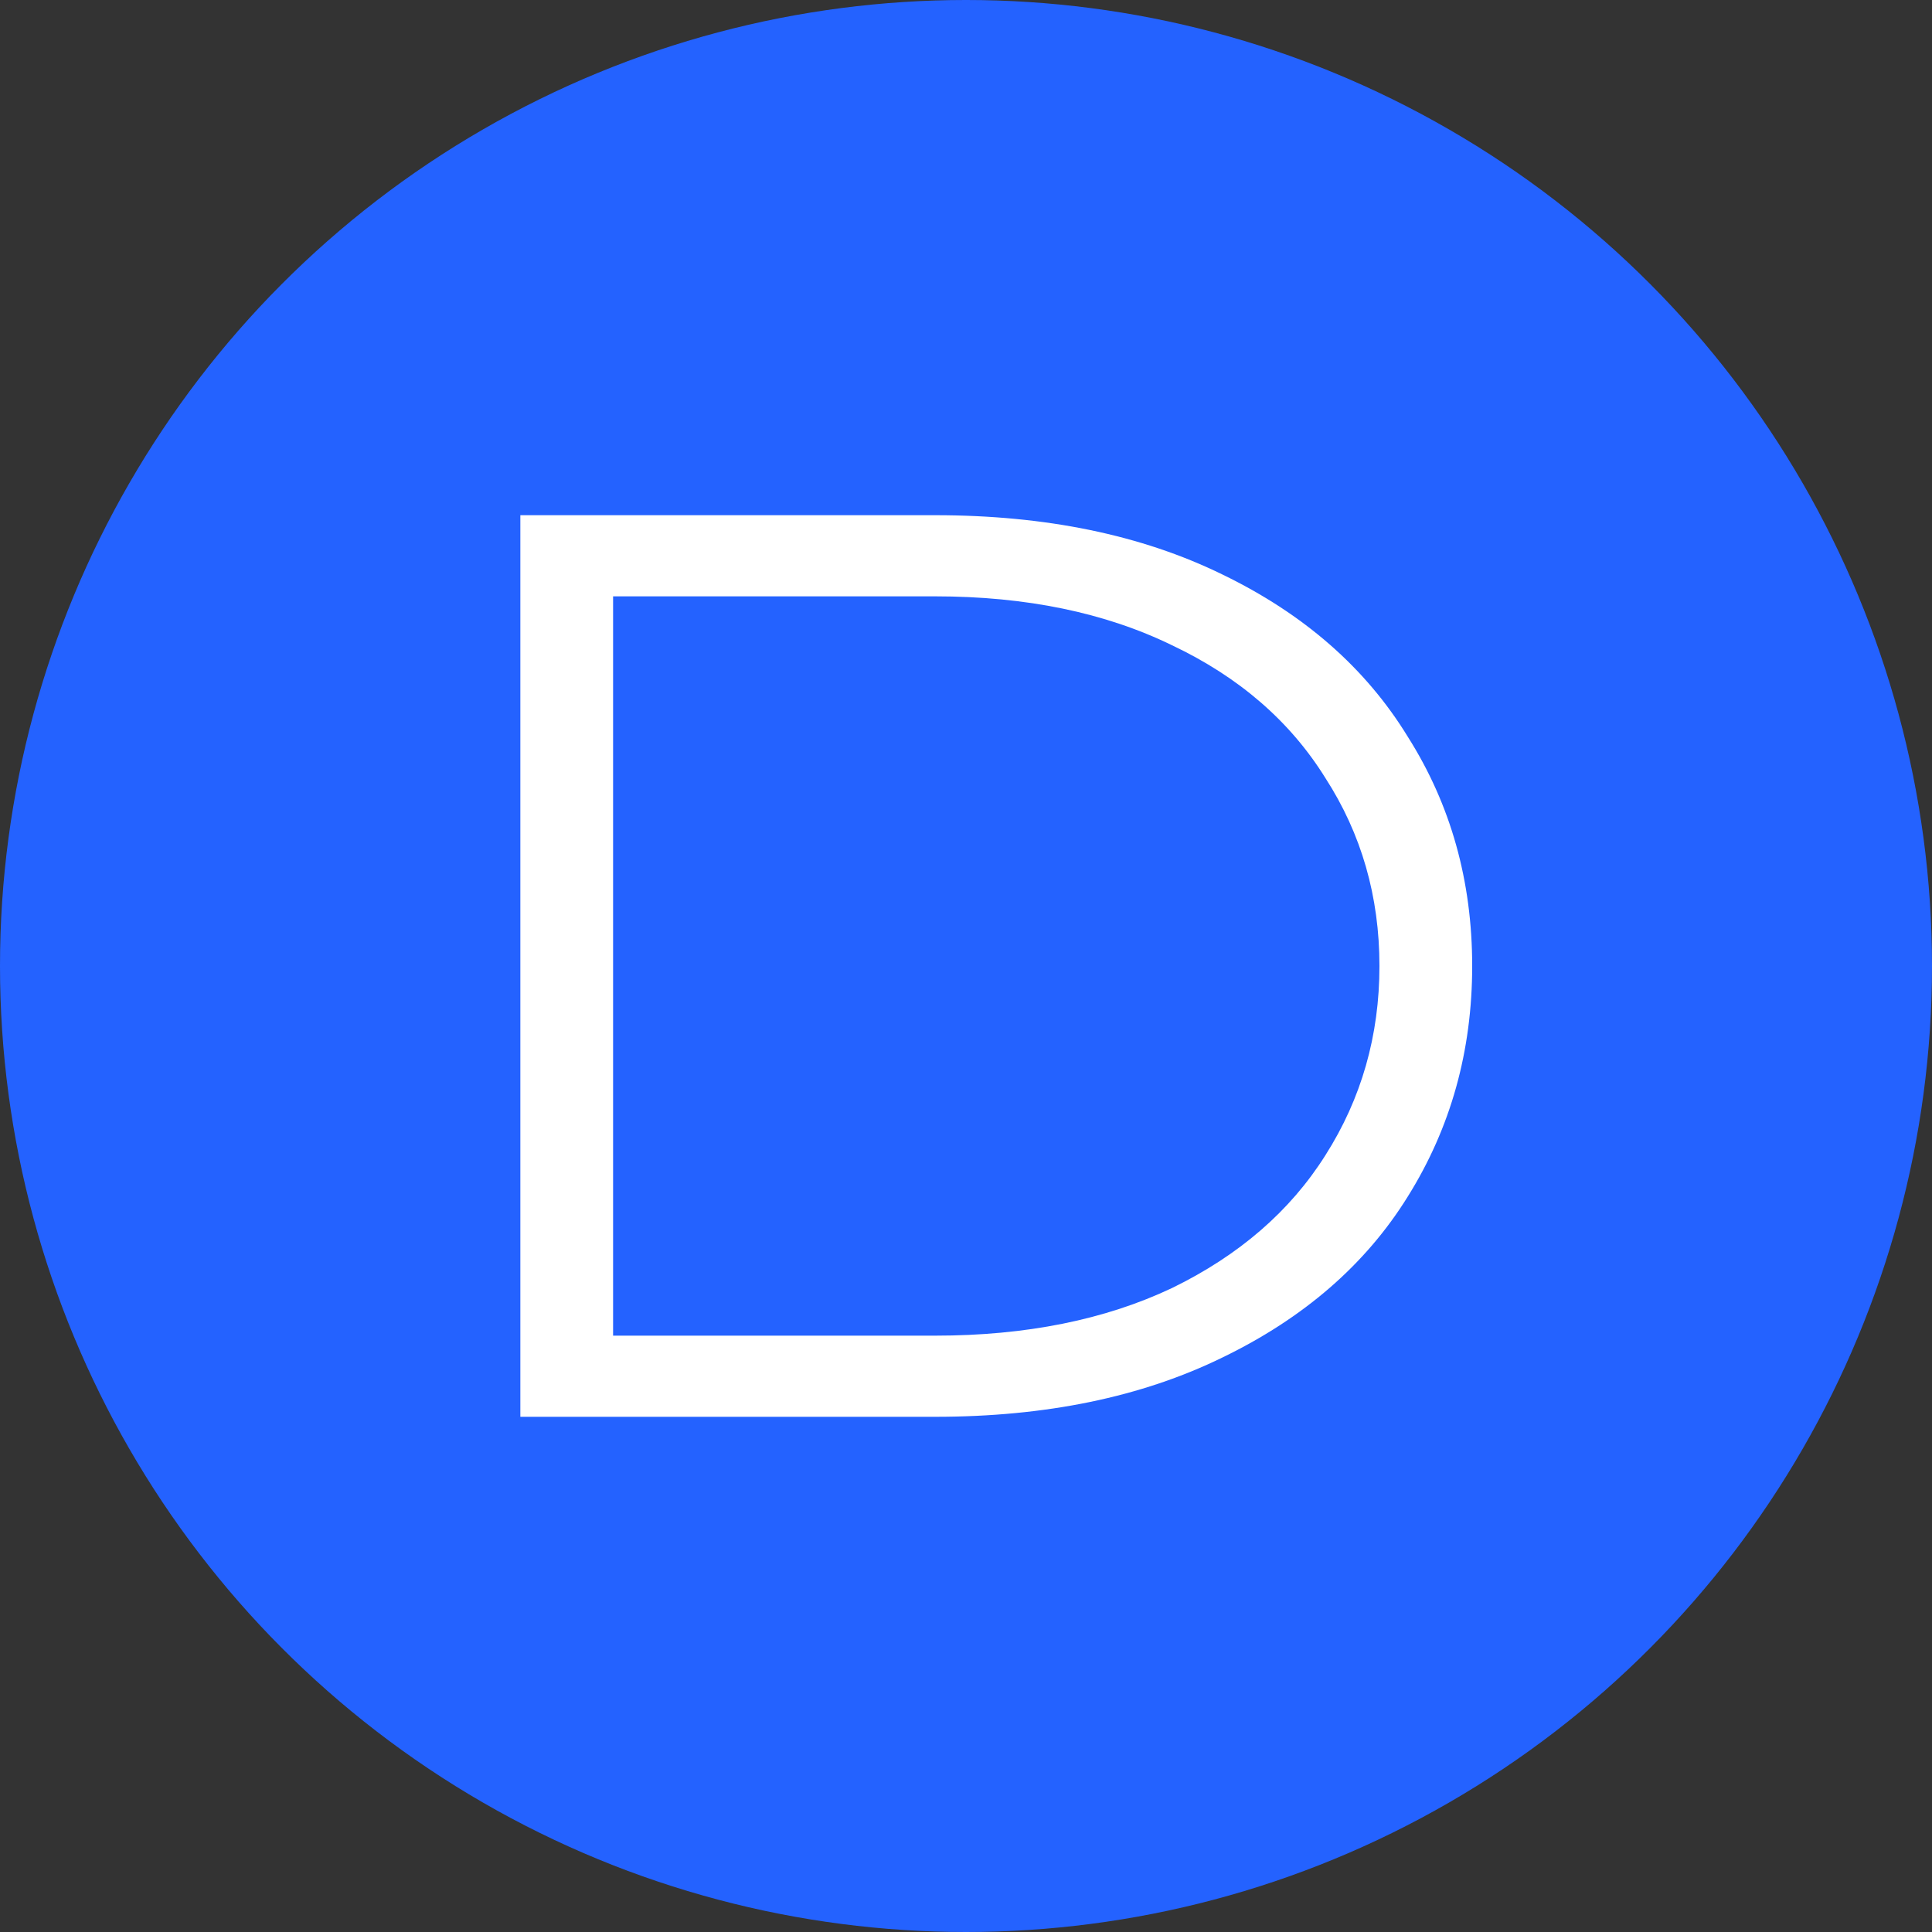
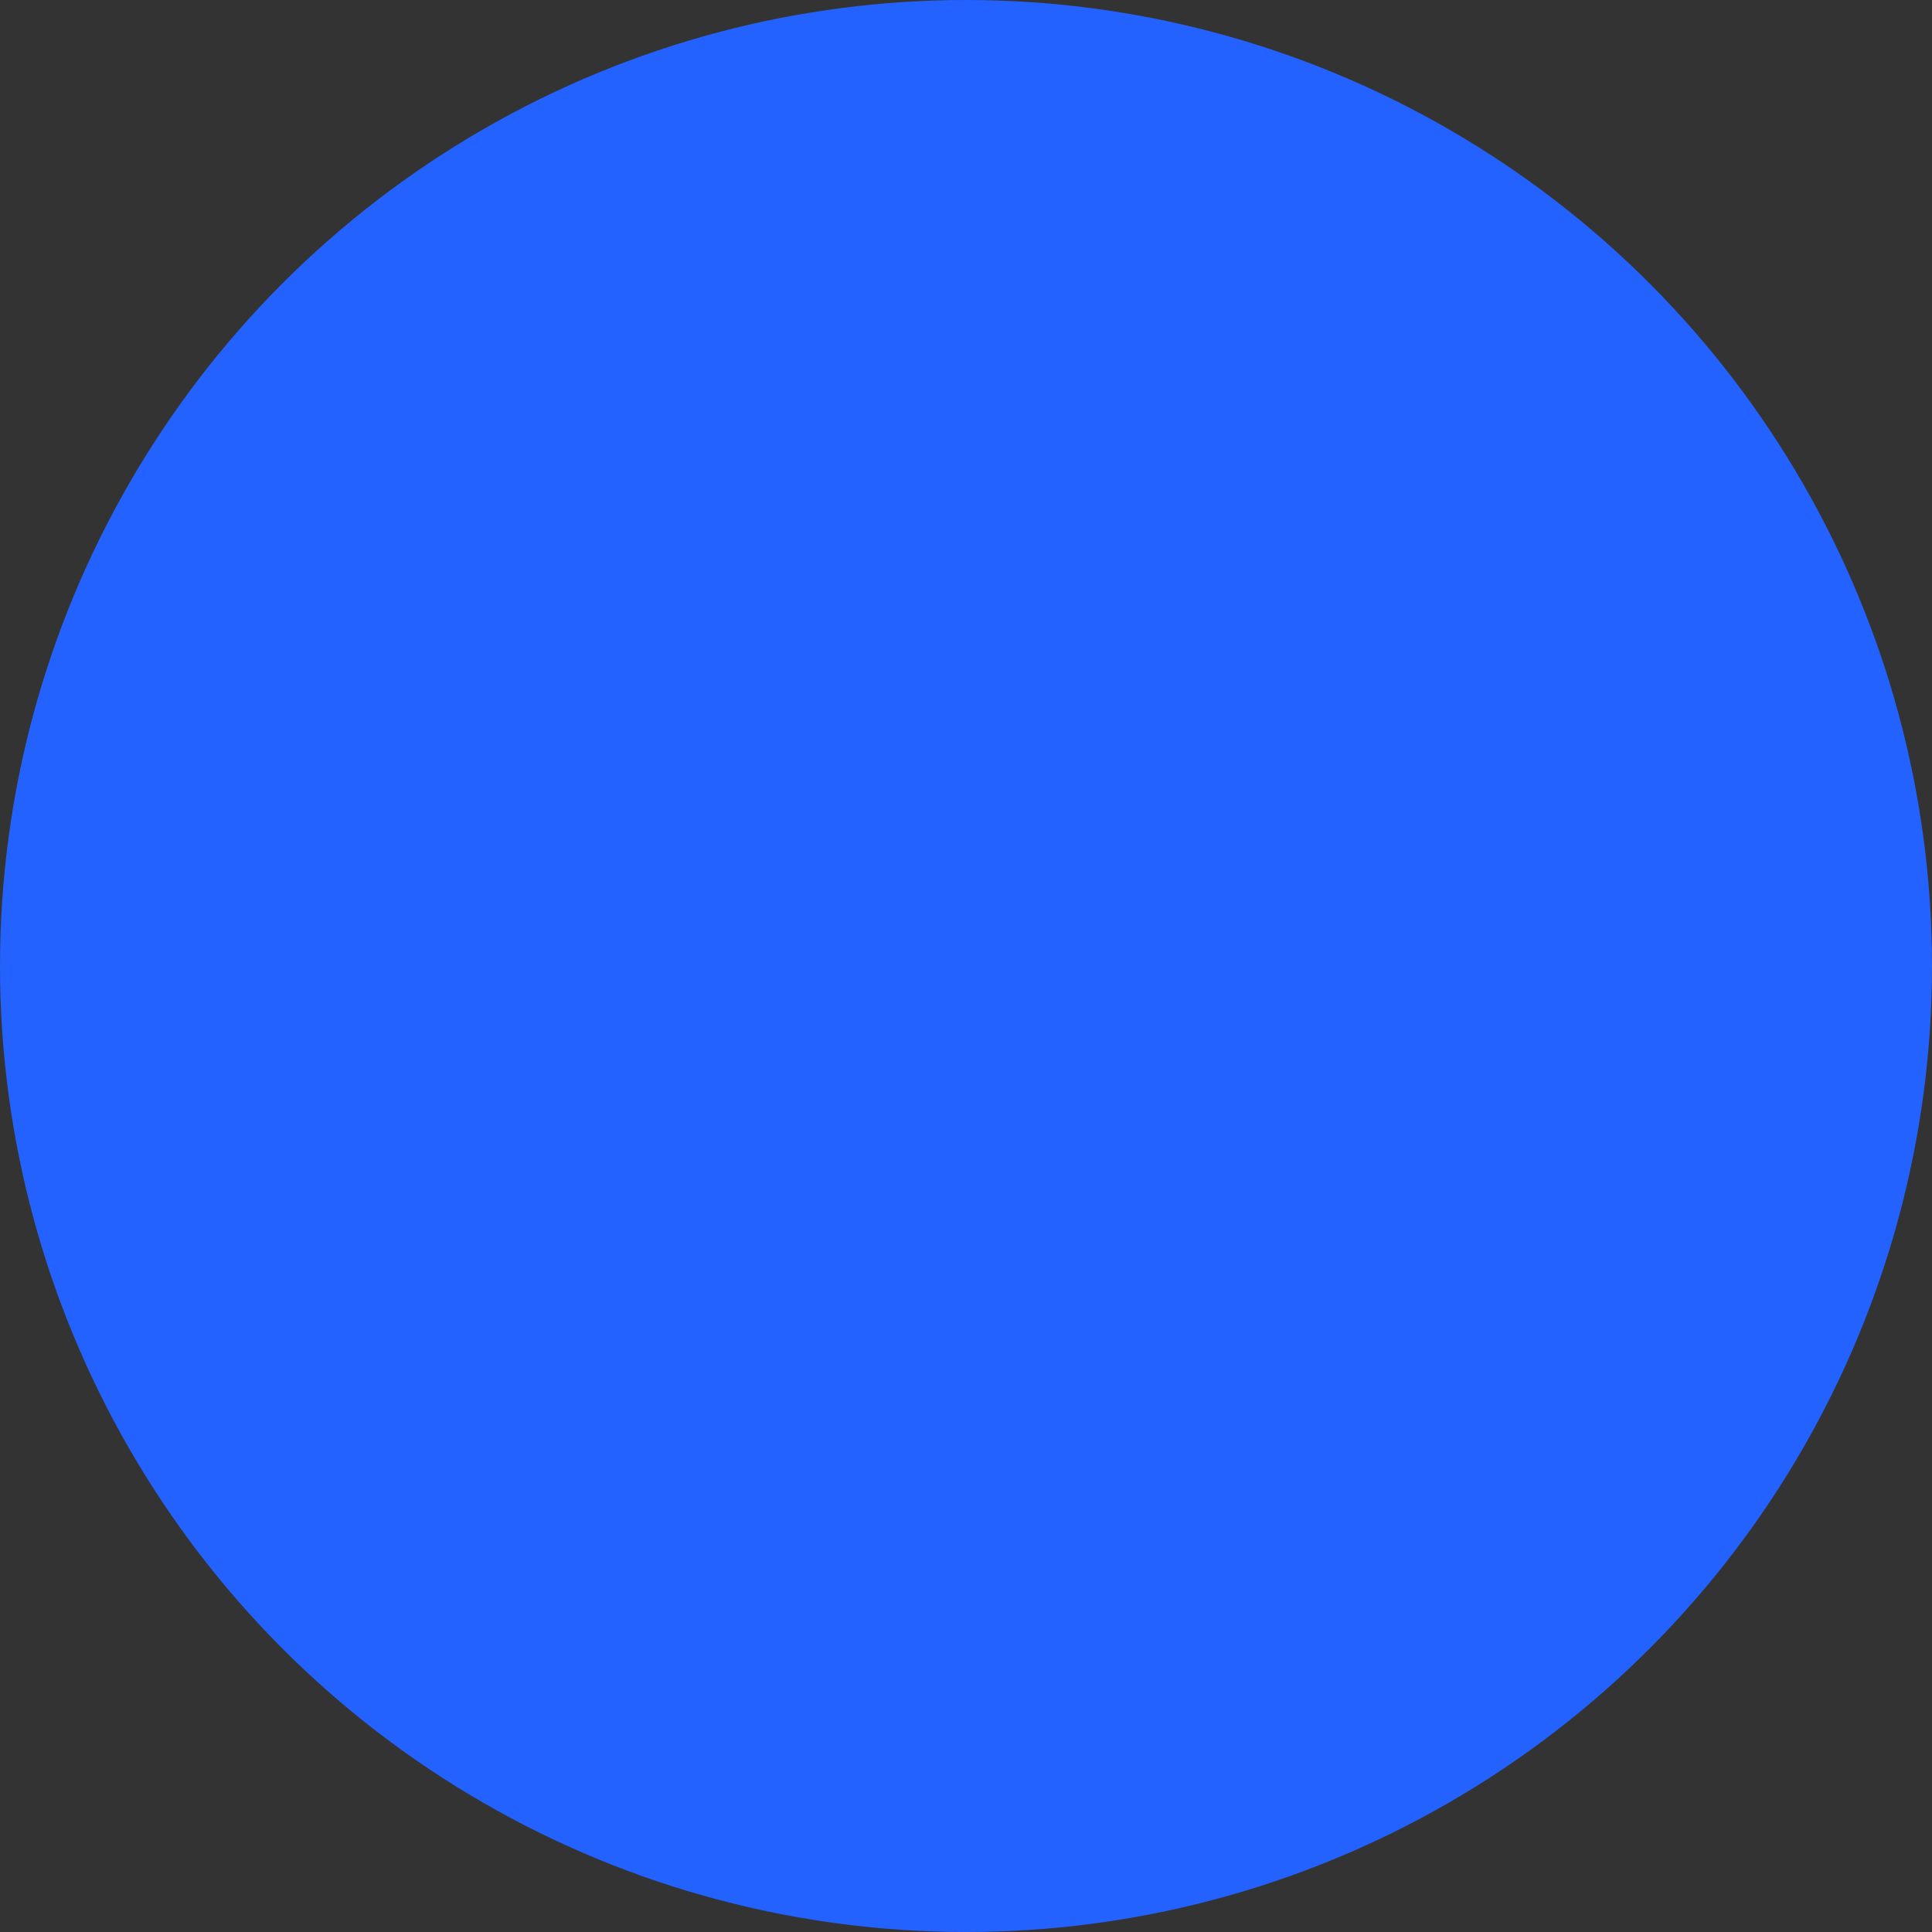
<svg xmlns="http://www.w3.org/2000/svg" width="30" height="30" viewBox="0 0 30 30" fill="none">
  <rect x="0" y="0" width="30" height="30" fill="#333333" stroke="none" />
  <circle cx="15" cy="15" r="15" fill="#2462FF" />
-   <path d="M8.08 22V8H14.52C16.24 8 17.727 8.307 18.98 8.92C20.247 9.533 21.207 10.373 21.86 11.44C22.527 12.493 22.86 13.68 22.86 15C22.86 16.32 22.527 17.513 21.86 18.58C21.207 19.633 20.247 20.467 18.98 21.08C17.727 21.693 16.24 22 14.52 22H8.08ZM14.52 20.74C15.933 20.74 17.16 20.493 18.2 20C19.24 19.493 20.033 18.807 20.58 17.94C21.14 17.06 21.42 16.08 21.42 15C21.42 13.92 21.14 12.947 20.58 12.08C20.033 11.2 19.24 10.513 18.2 10.02C17.16 9.513 15.933 9.26 14.52 9.26H9.52V20.74H14.52Z" fill="white" />
</svg>